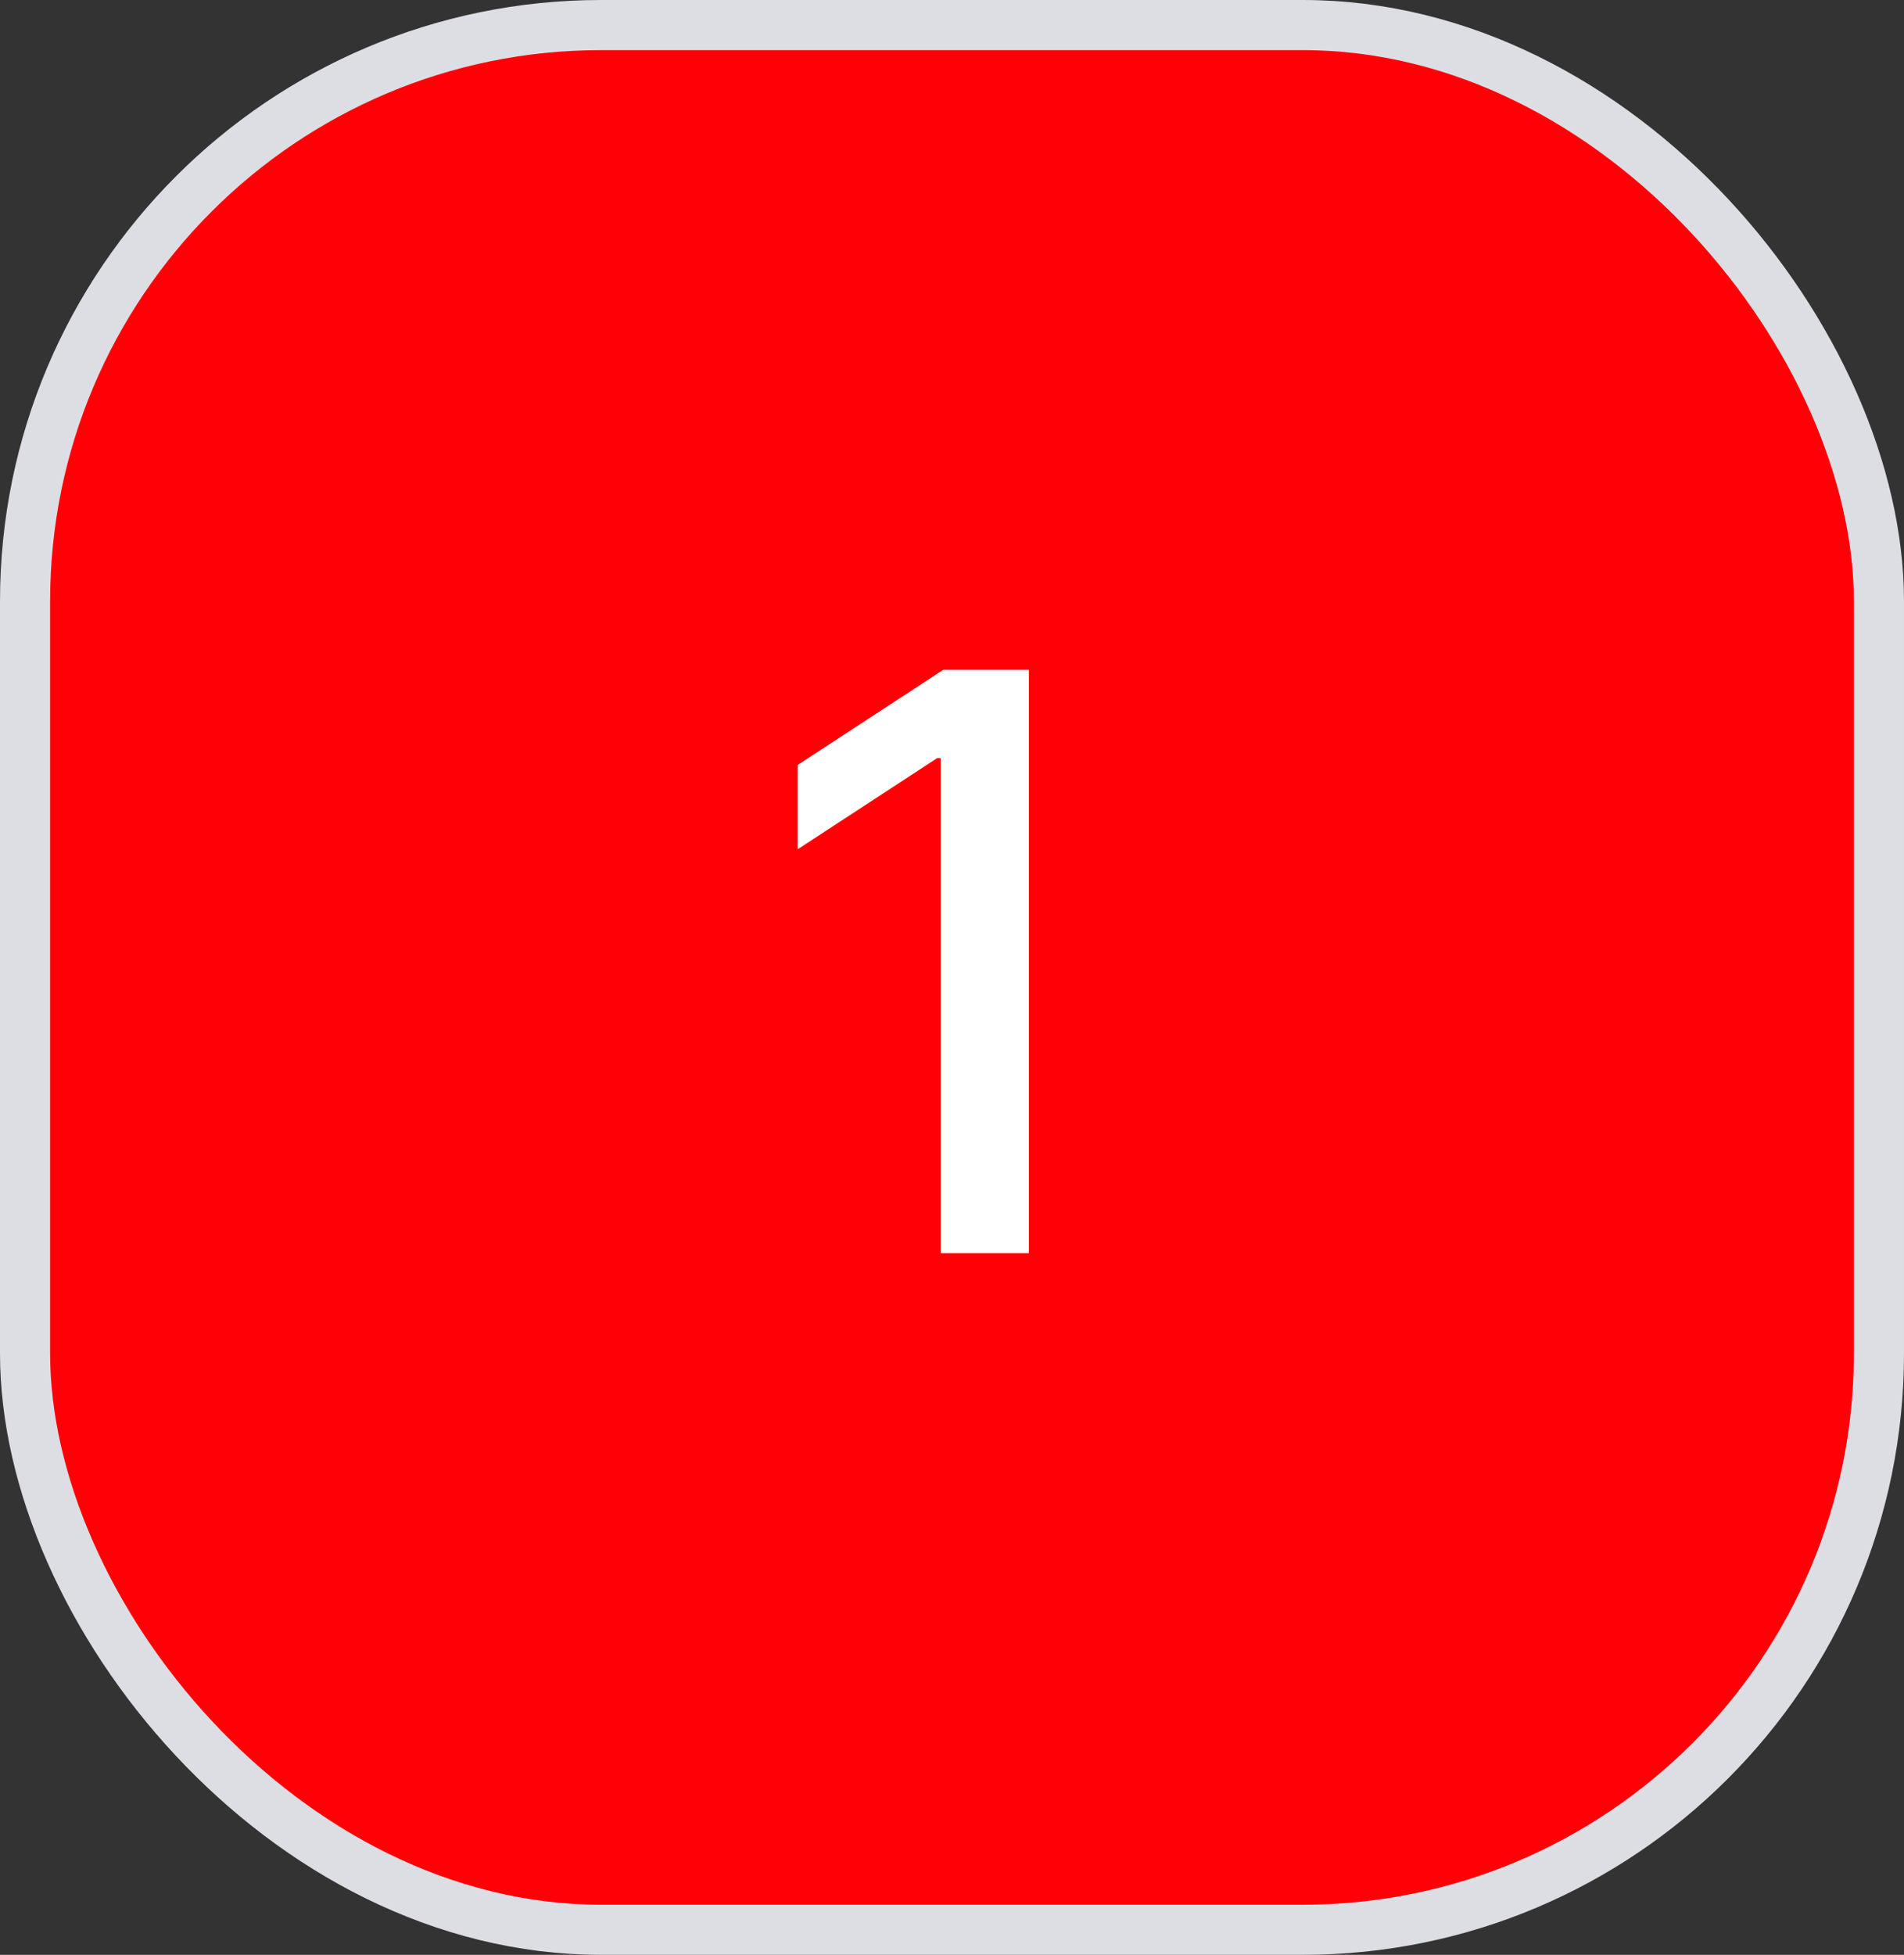
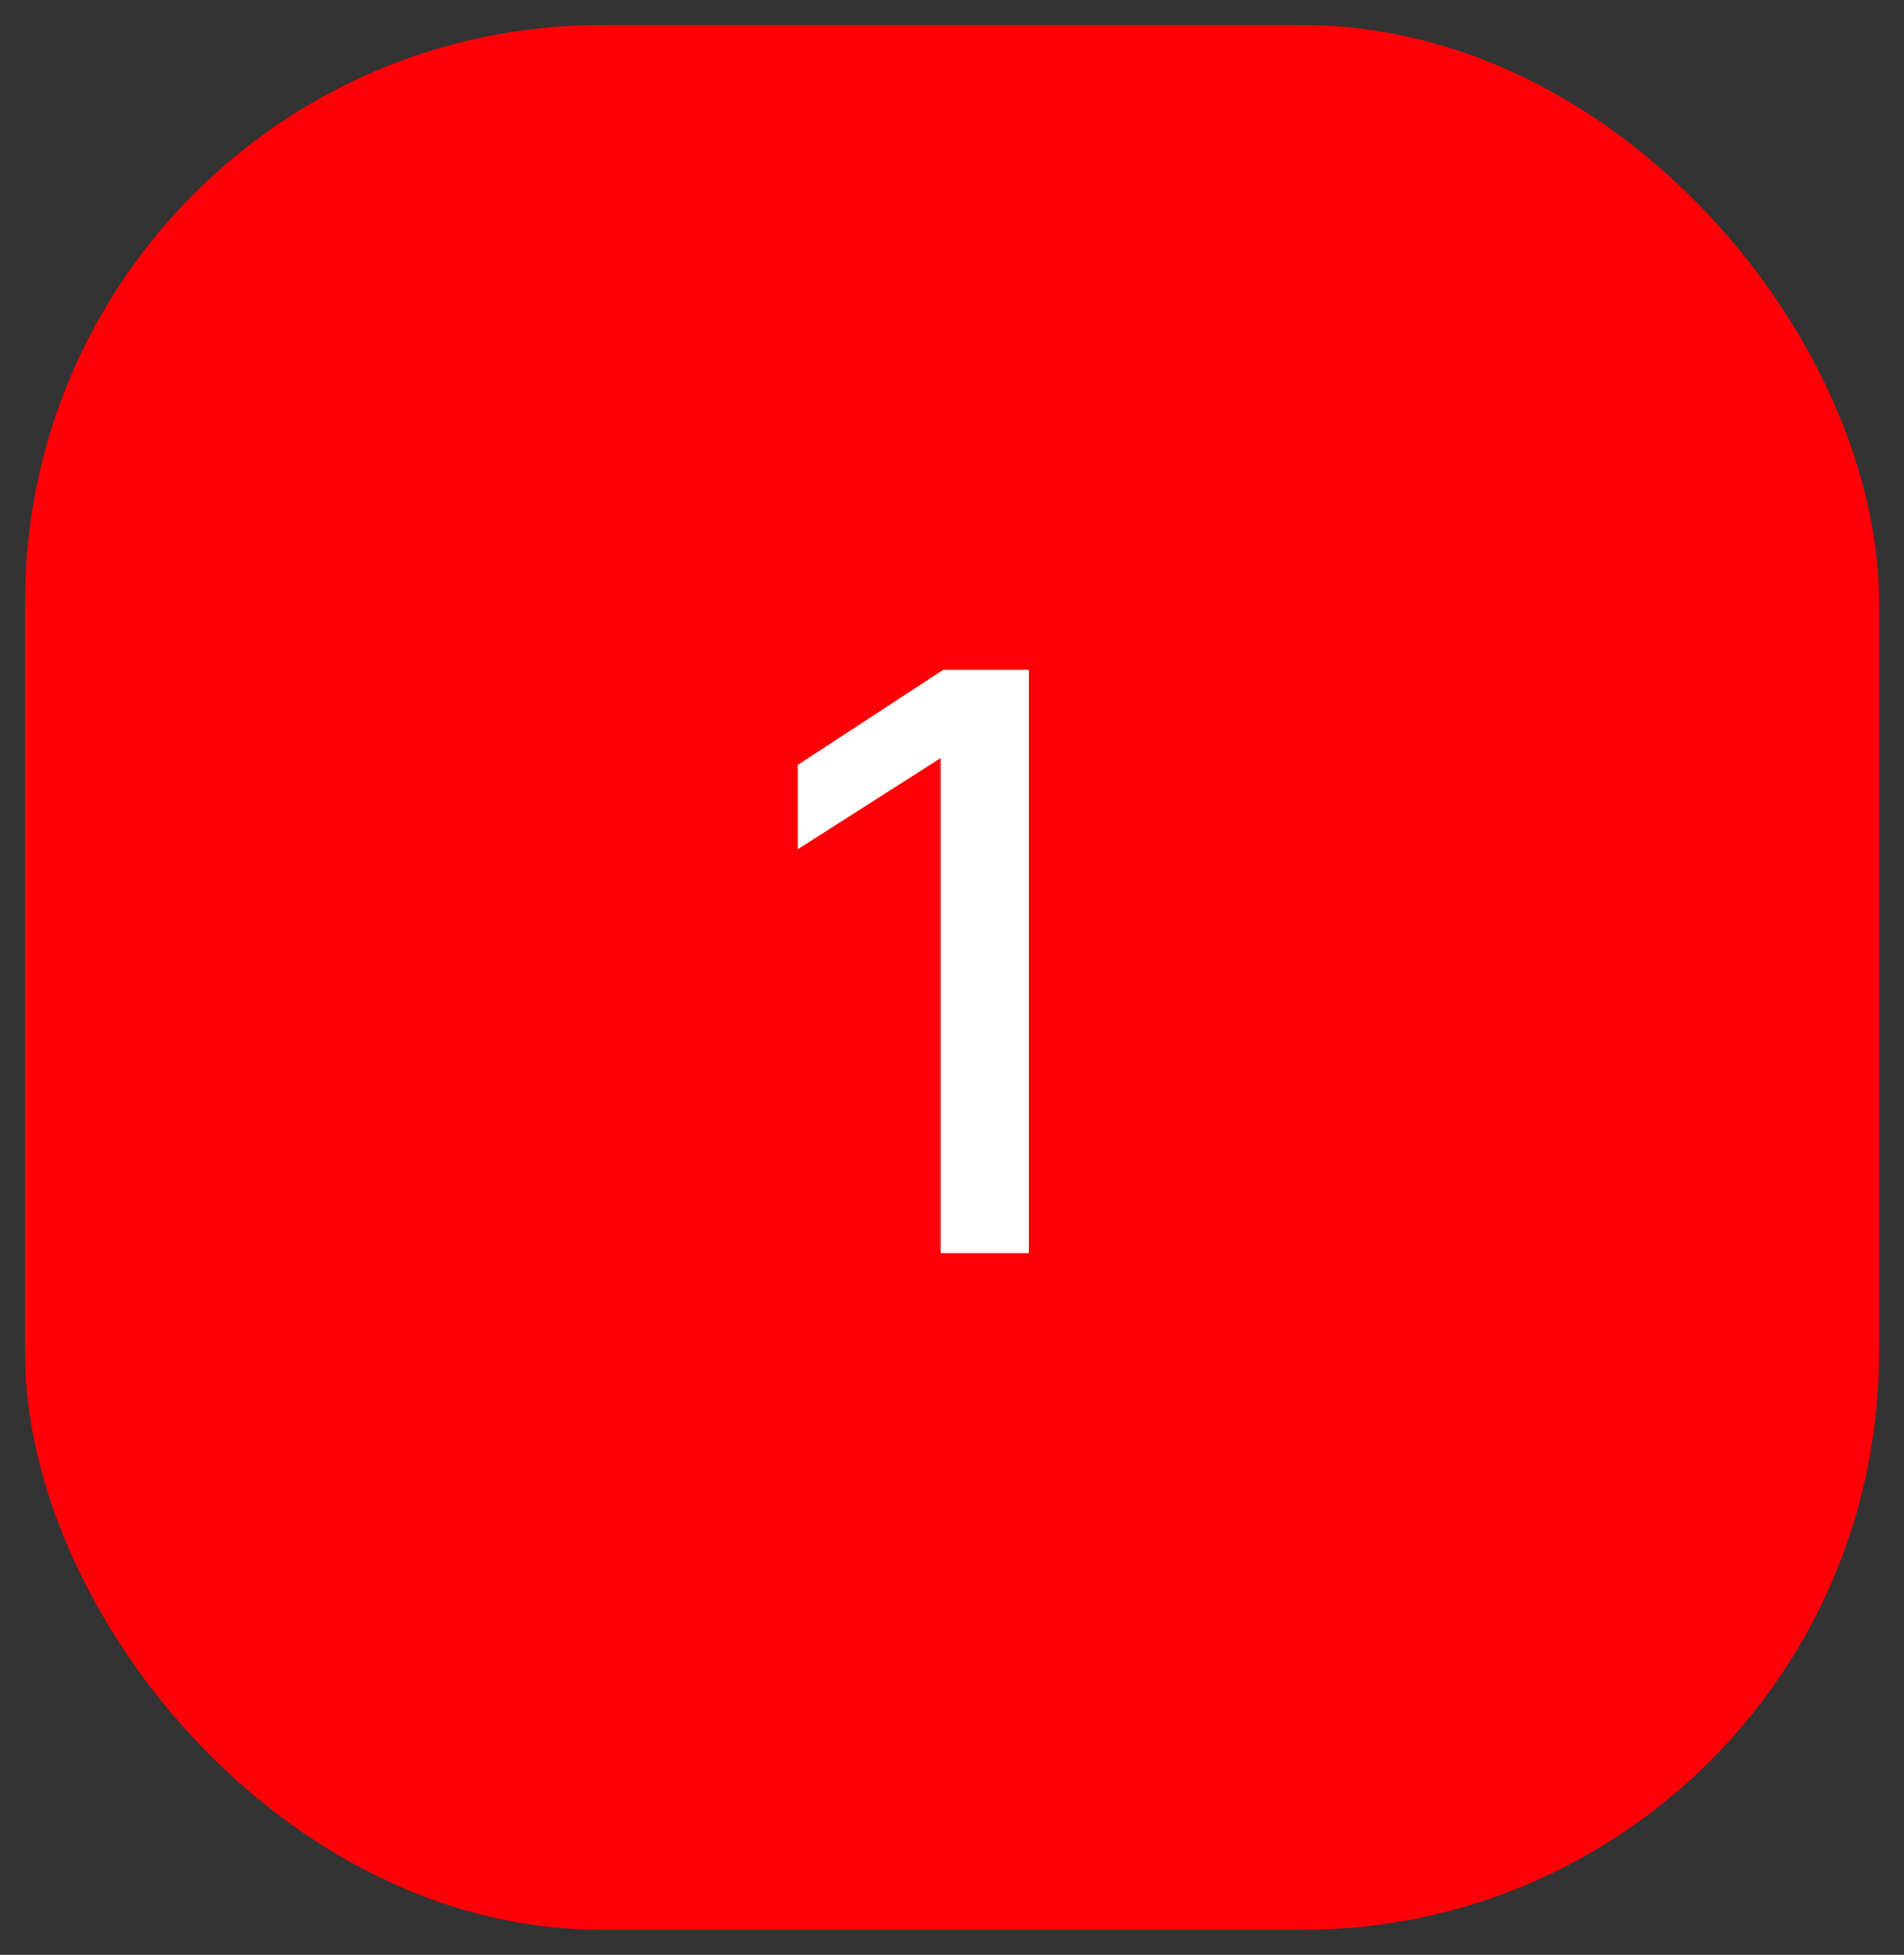
<svg xmlns="http://www.w3.org/2000/svg" width="38" height="39" viewBox="0 0 38 39" fill="none">
  <rect x="0" y="0" width="38" height="39" fill="#333333" stroke="none" />
  <rect x="0.5" y="0.5" width="37" height="38" rx="11.5" fill="#FF0007" />
-   <rect x="0.5" y="0.5" width="37" height="38" rx="11.5" stroke="#DDDEE4" />
-   <path d="M20.534 13.364V25H18.773V15.125H18.704L15.921 16.943V15.261L18.824 13.364H20.534Z" fill="white" />
+   <path d="M20.534 13.364V25H18.773V15.125L15.921 16.943V15.261L18.824 13.364H20.534Z" fill="white" />
</svg>